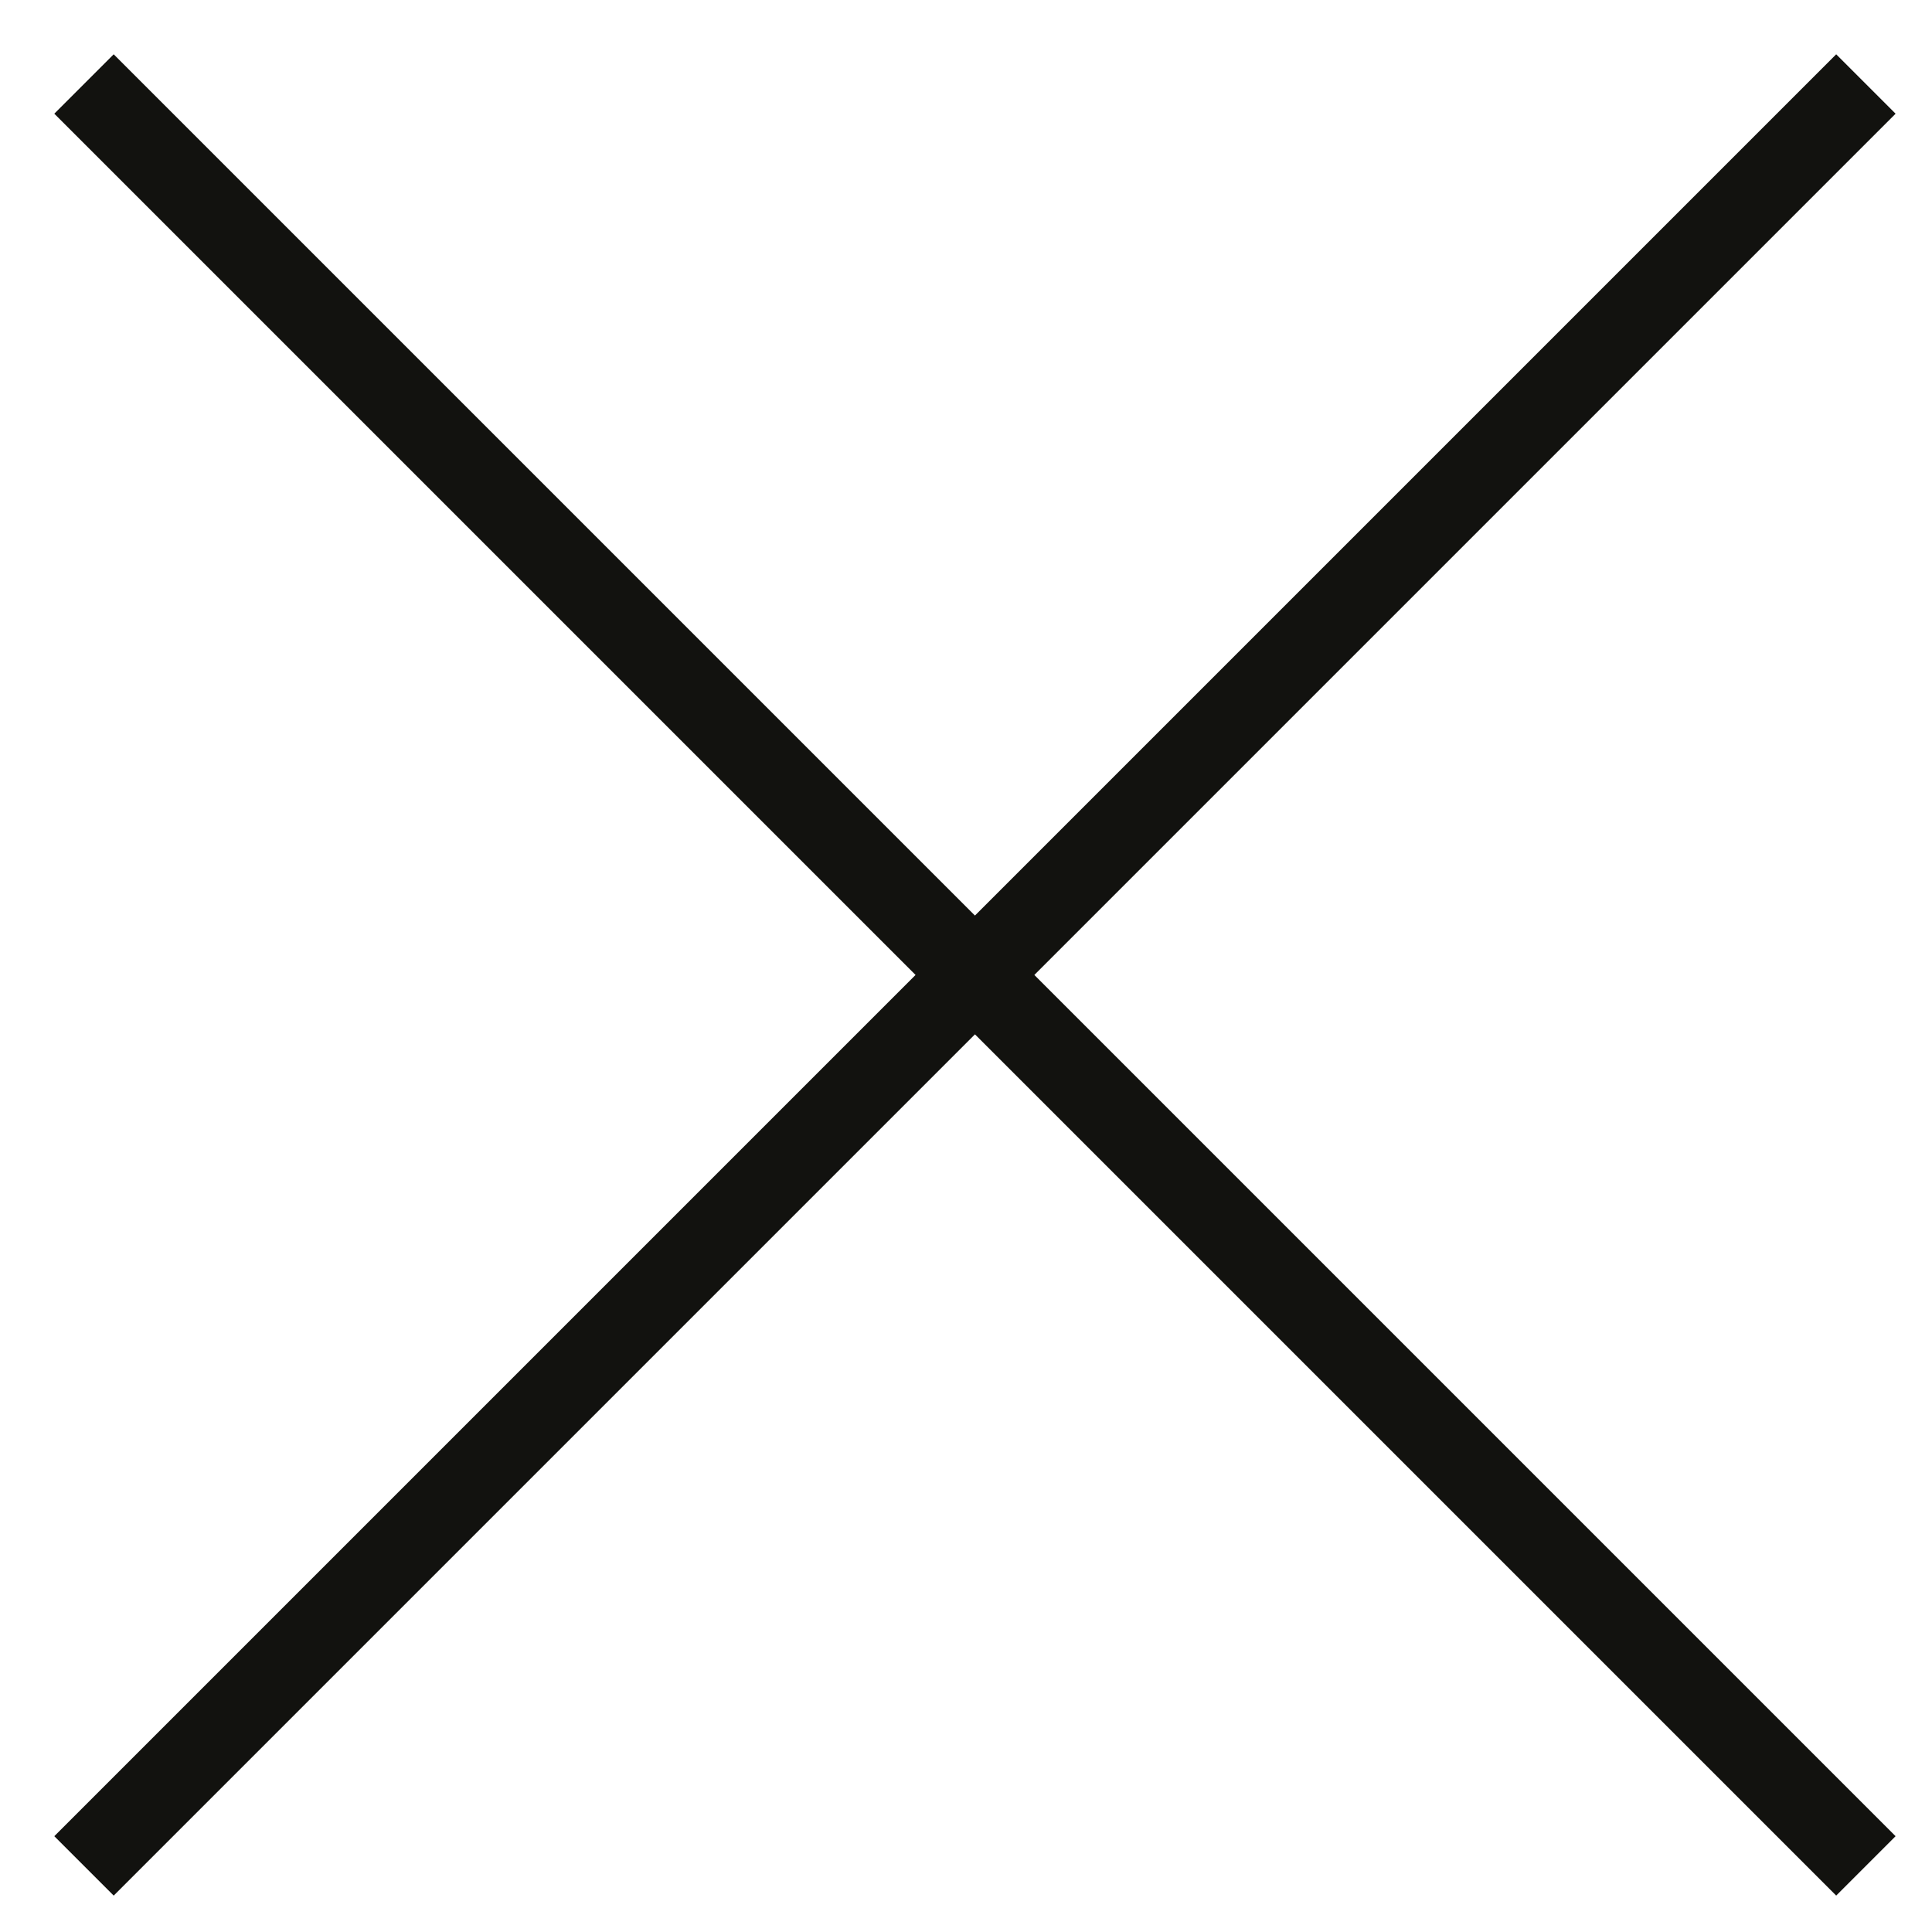
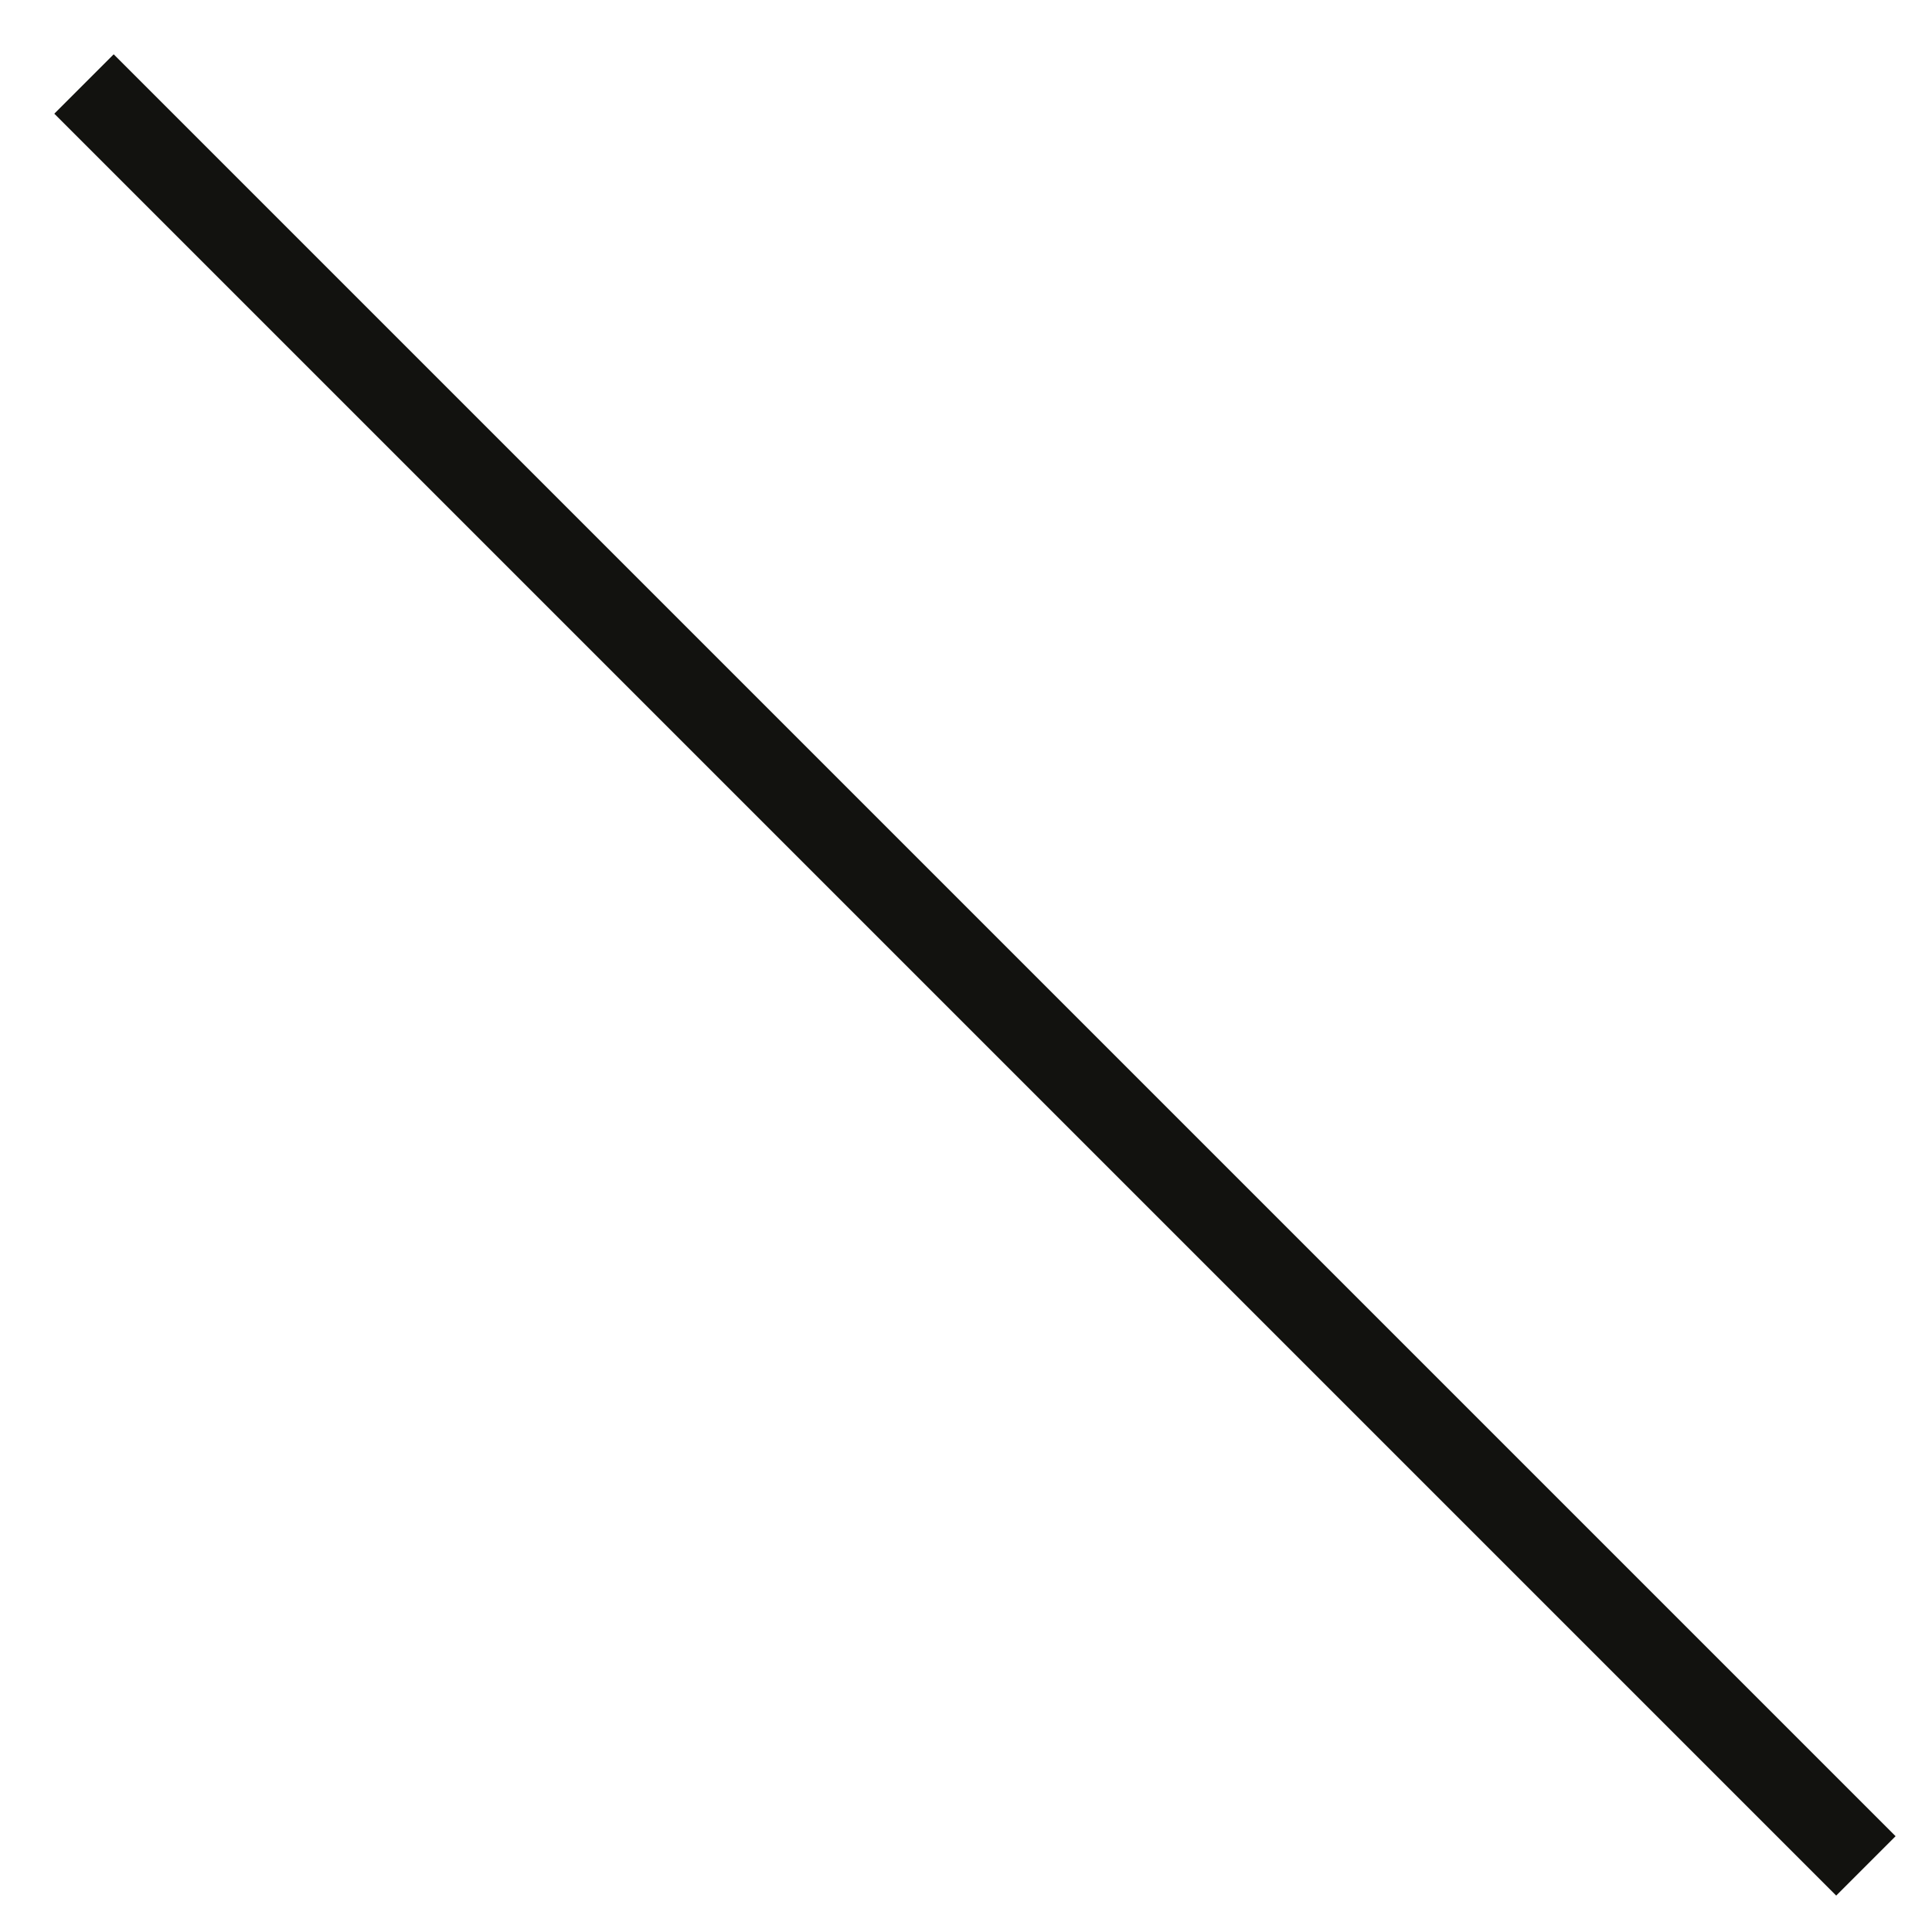
<svg xmlns="http://www.w3.org/2000/svg" width="23" height="23" viewBox="0 0 23 23" fill="none">
  <path d="M1 1L22.213 22.213" stroke="#12120F" />
-   <path d="M1 22.213L22.213 1" stroke="#12120F" />
</svg>